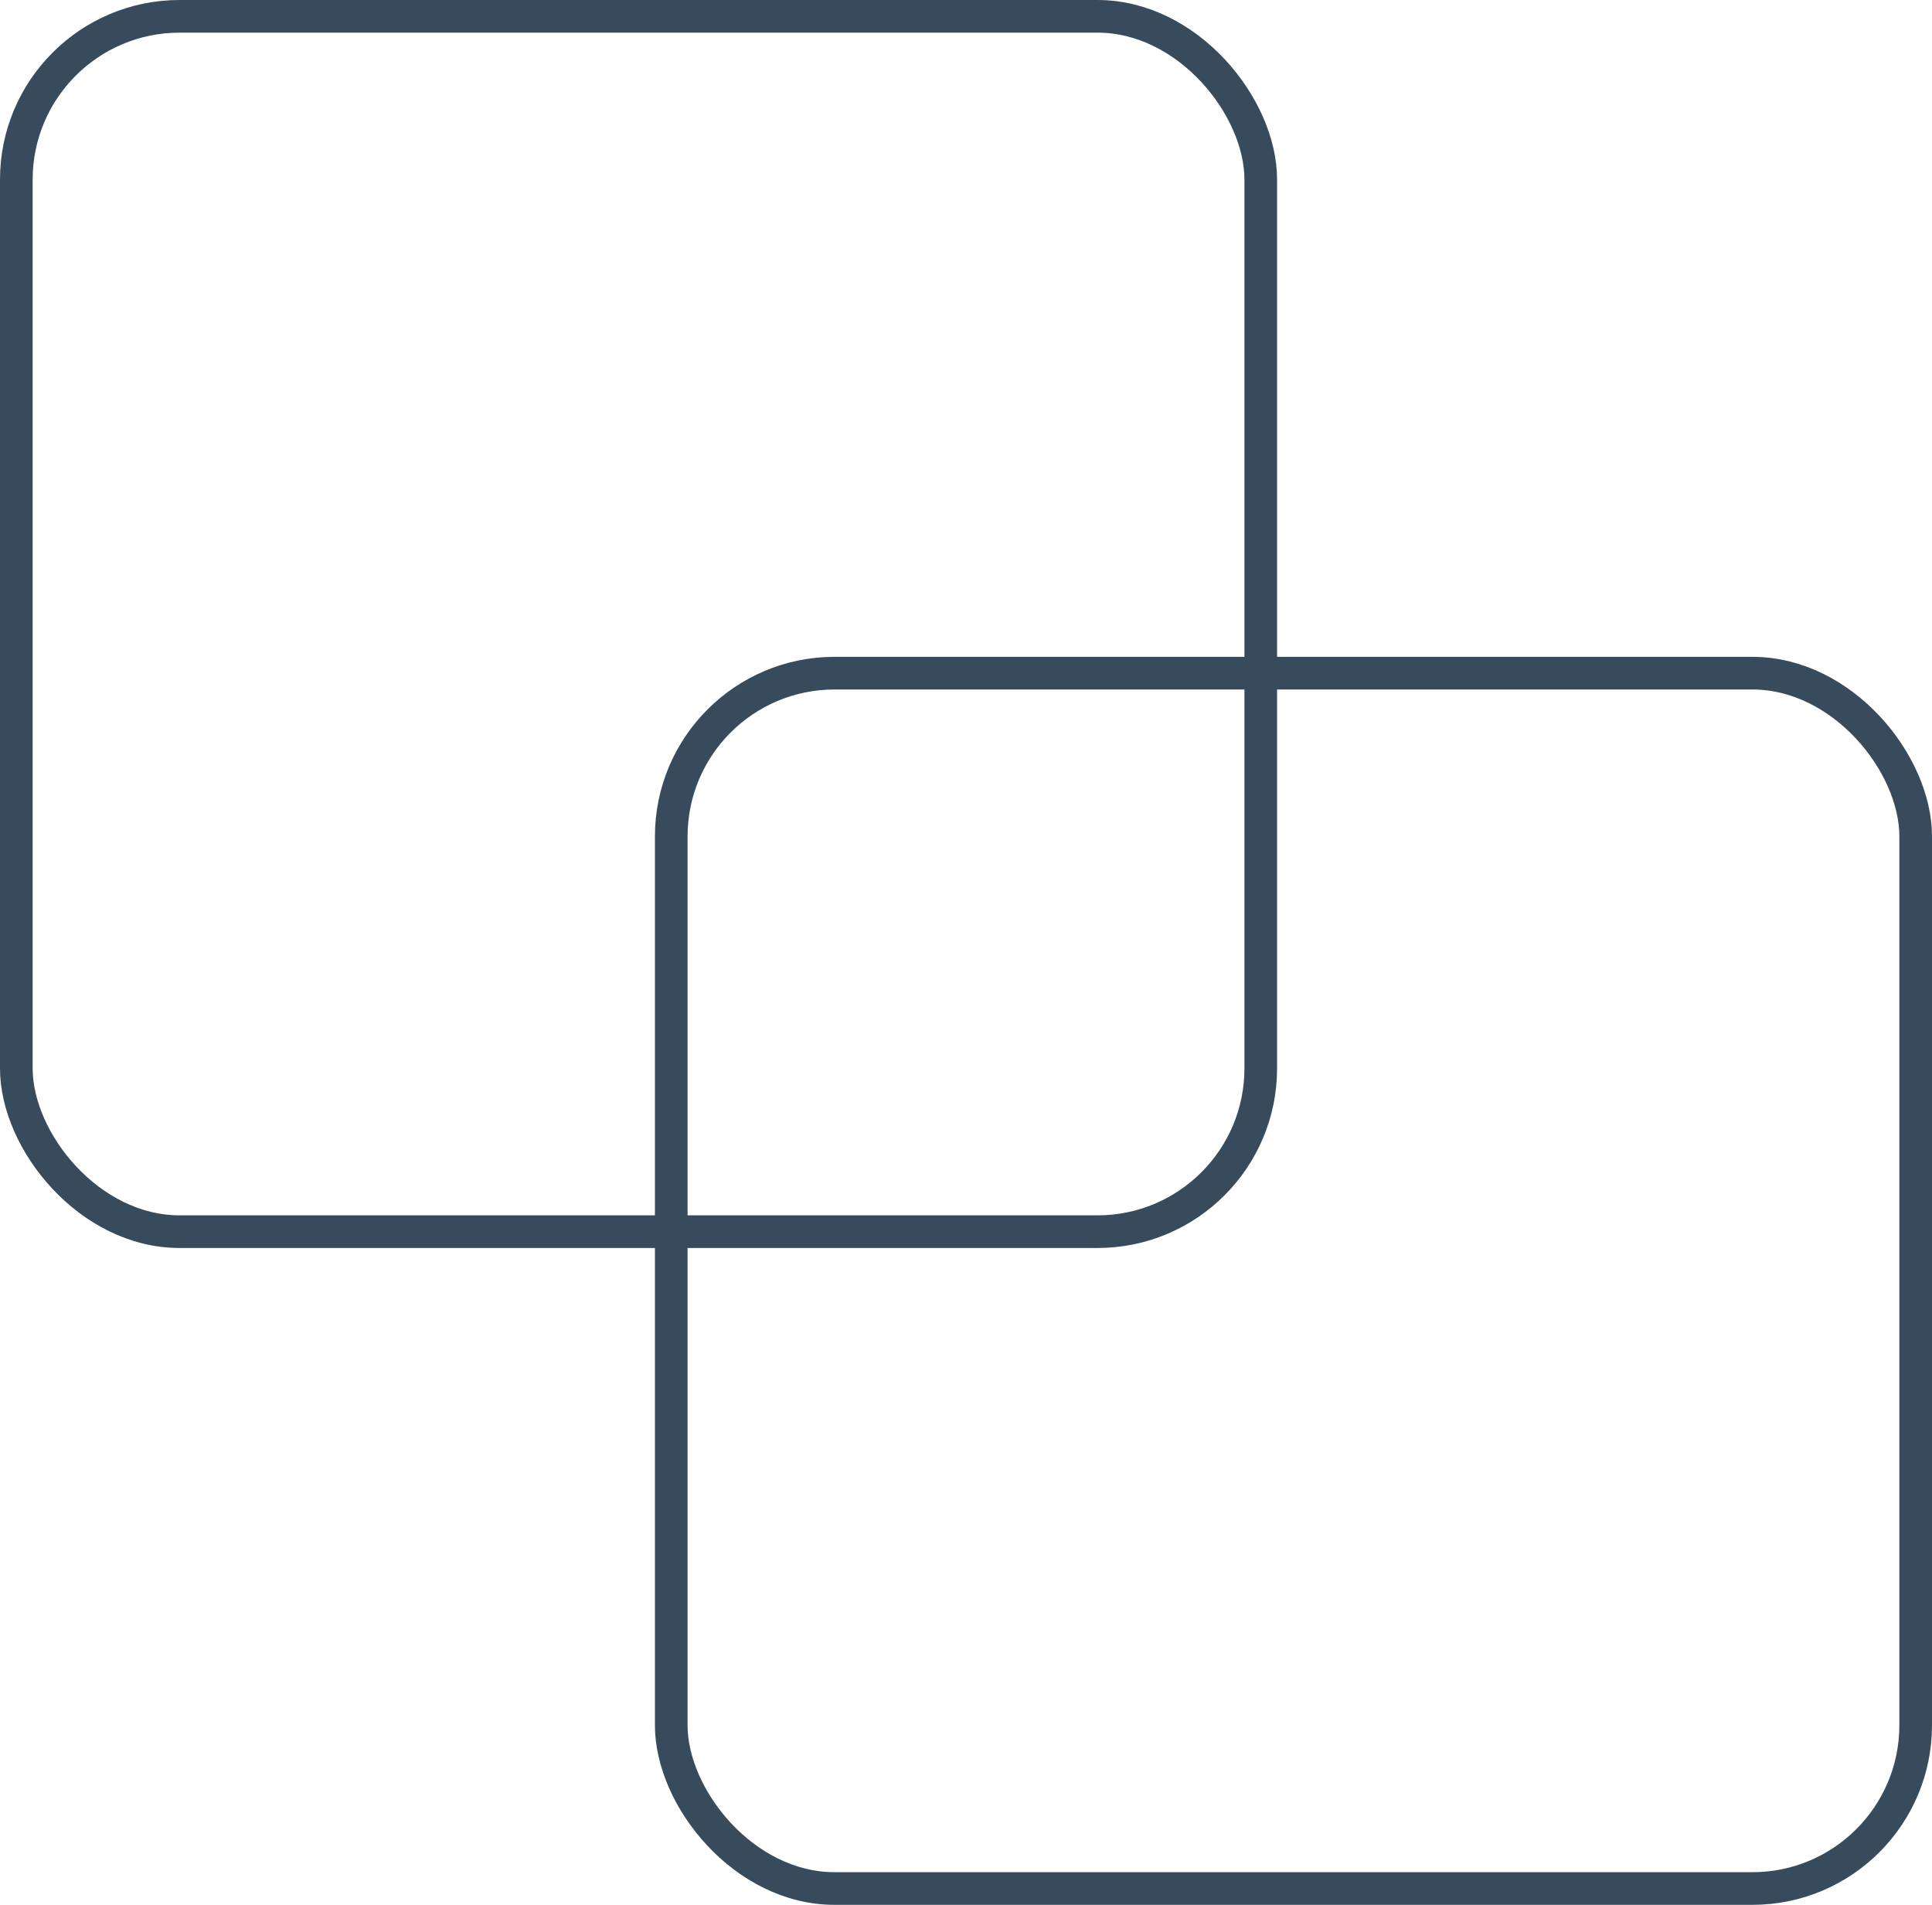
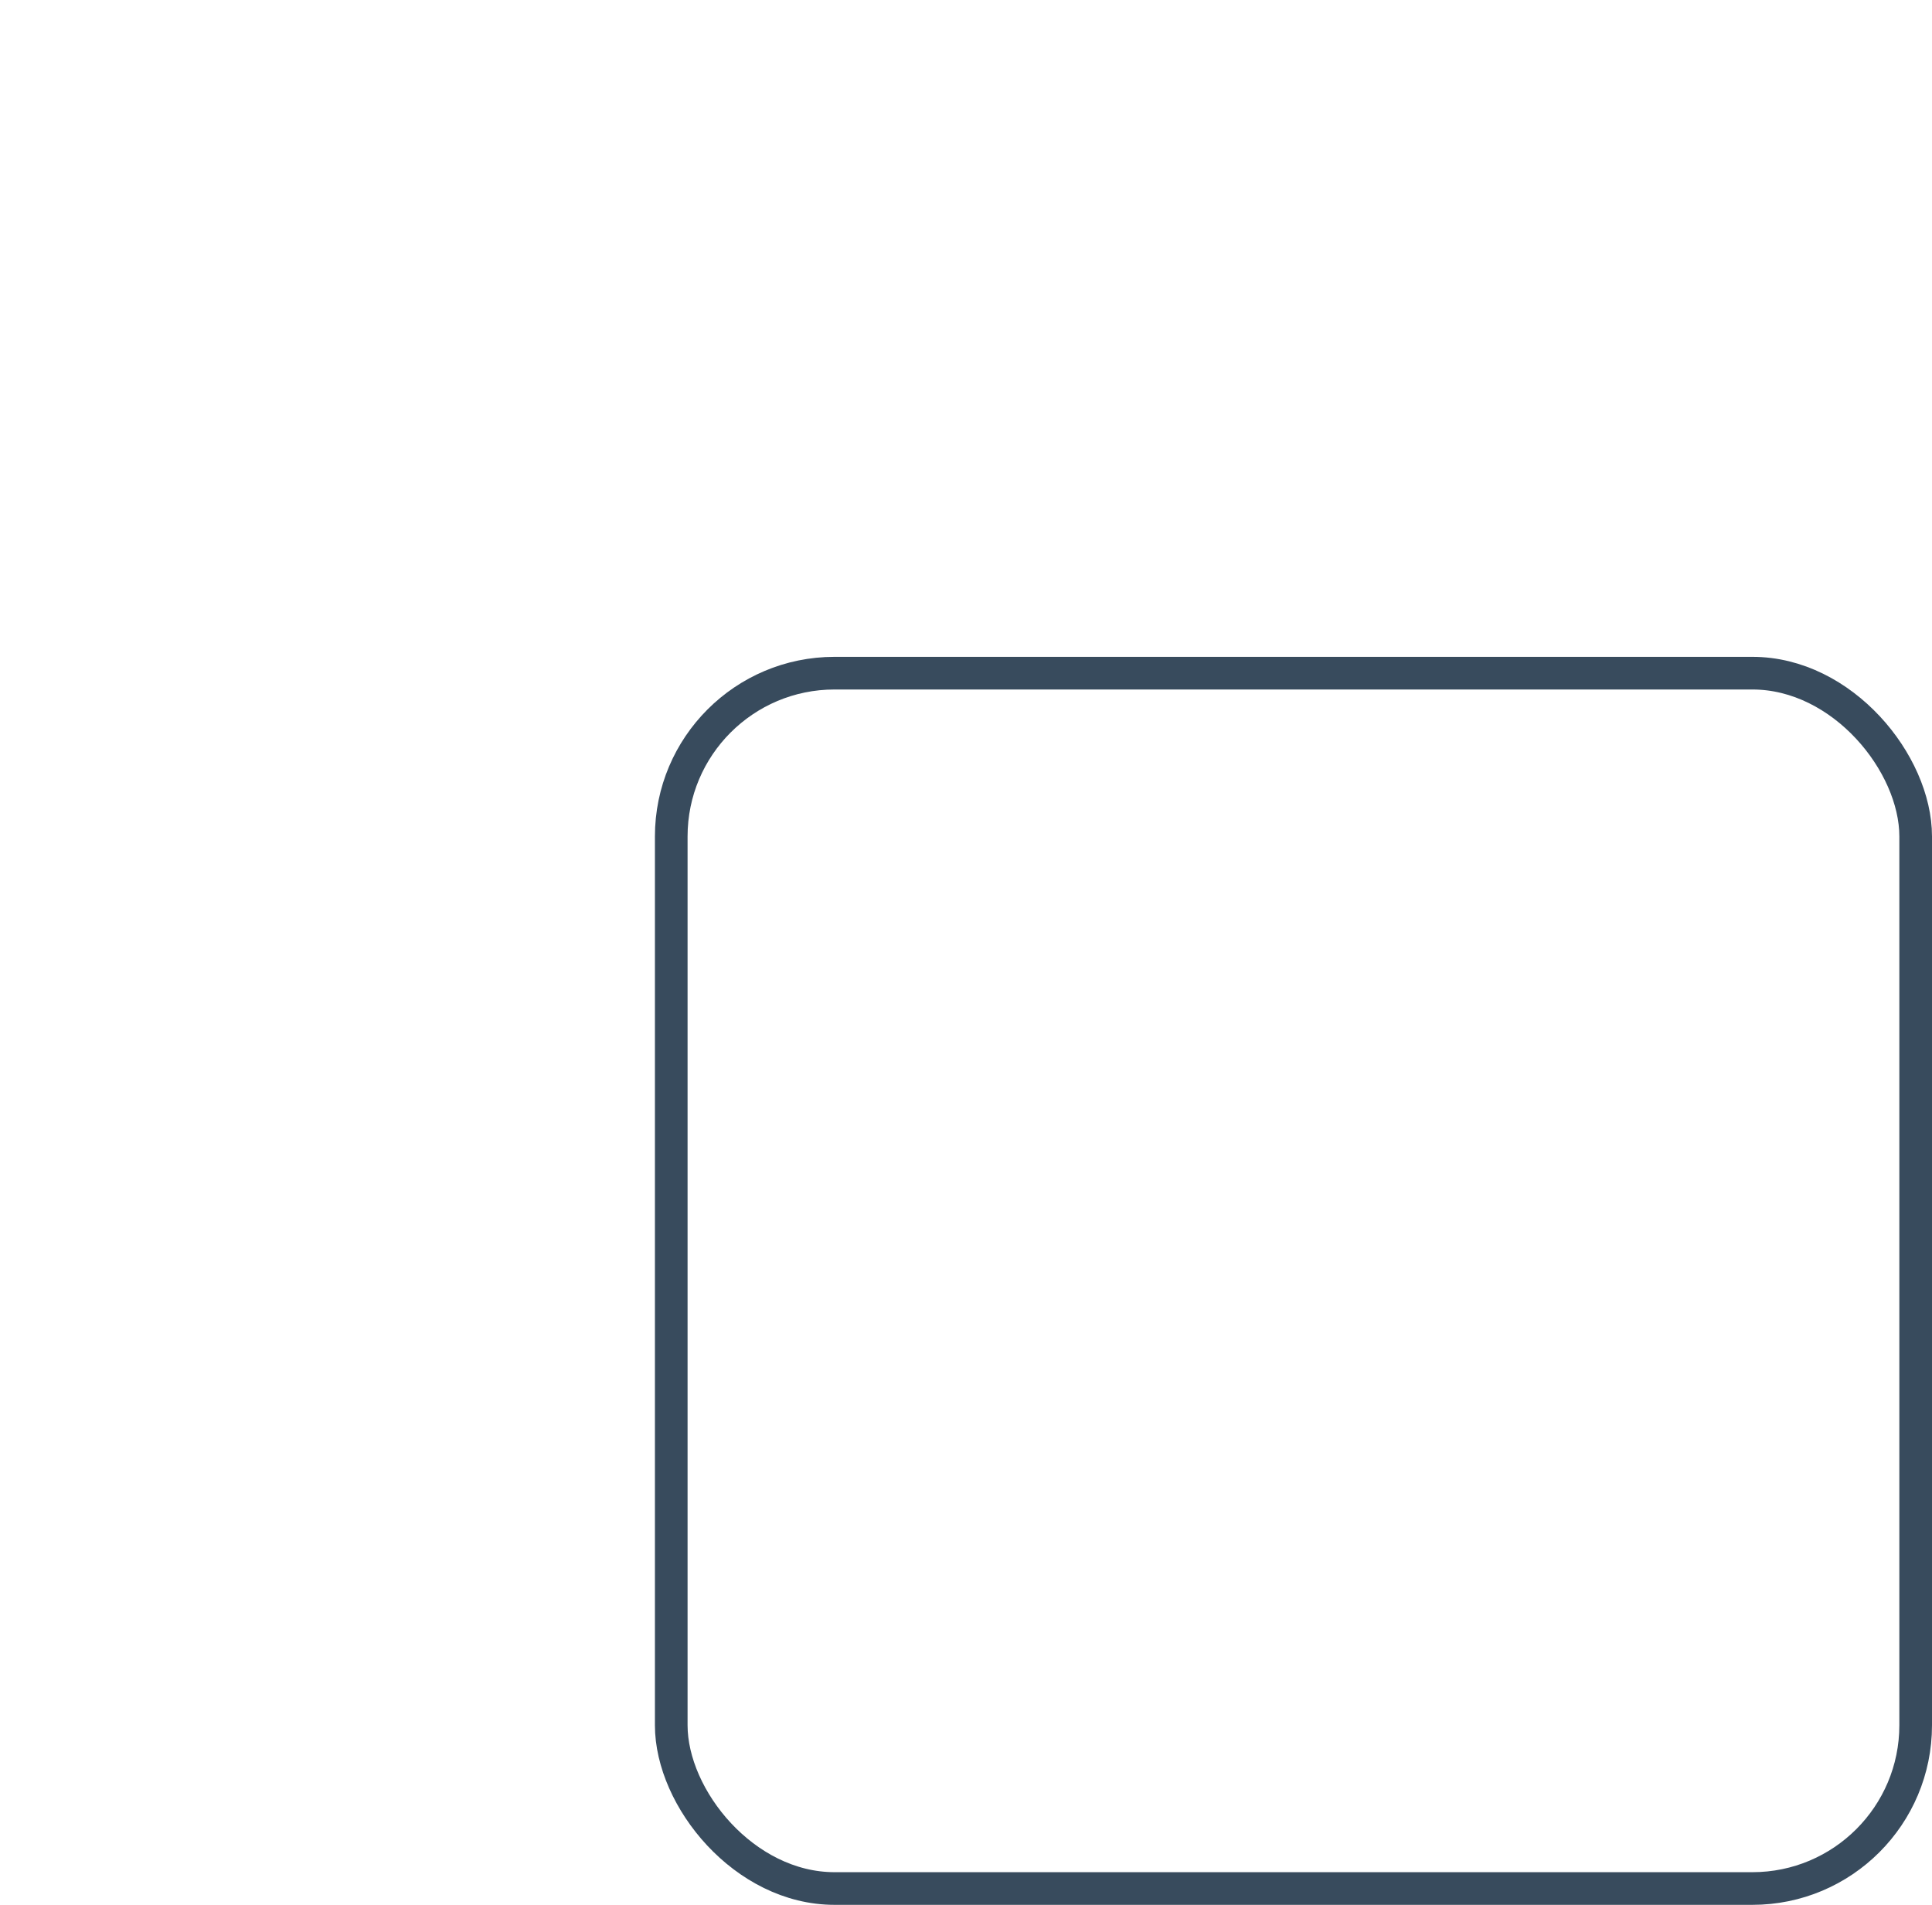
<svg xmlns="http://www.w3.org/2000/svg" width="71px" height="70px" viewBox="0 0 71 70" version="1.1">
  <title>Icon 1</title>
  <desc>Created with Sketch.</desc>
  <defs />
  <g id="Edits" stroke="none" stroke-width="1" fill="none" fill-rule="evenodd">
    <g id="Section-4" transform="translate(-186, -320)" stroke="#384B5D" stroke-width="1.2">
      <g id="Group-2" transform="translate(90, 320)">
        <g id="Icon-1" transform="translate(96, 0)">
-           <rect id="Rectangle-5" x="0.6" y="0.6" width="45.732" height="44.662" rx="6" />
          <rect id="Rectangle-5" x="24.668" y="24.738" width="45.732" height="44.662" rx="6" />
        </g>
      </g>
    </g>
  </g>
</svg>